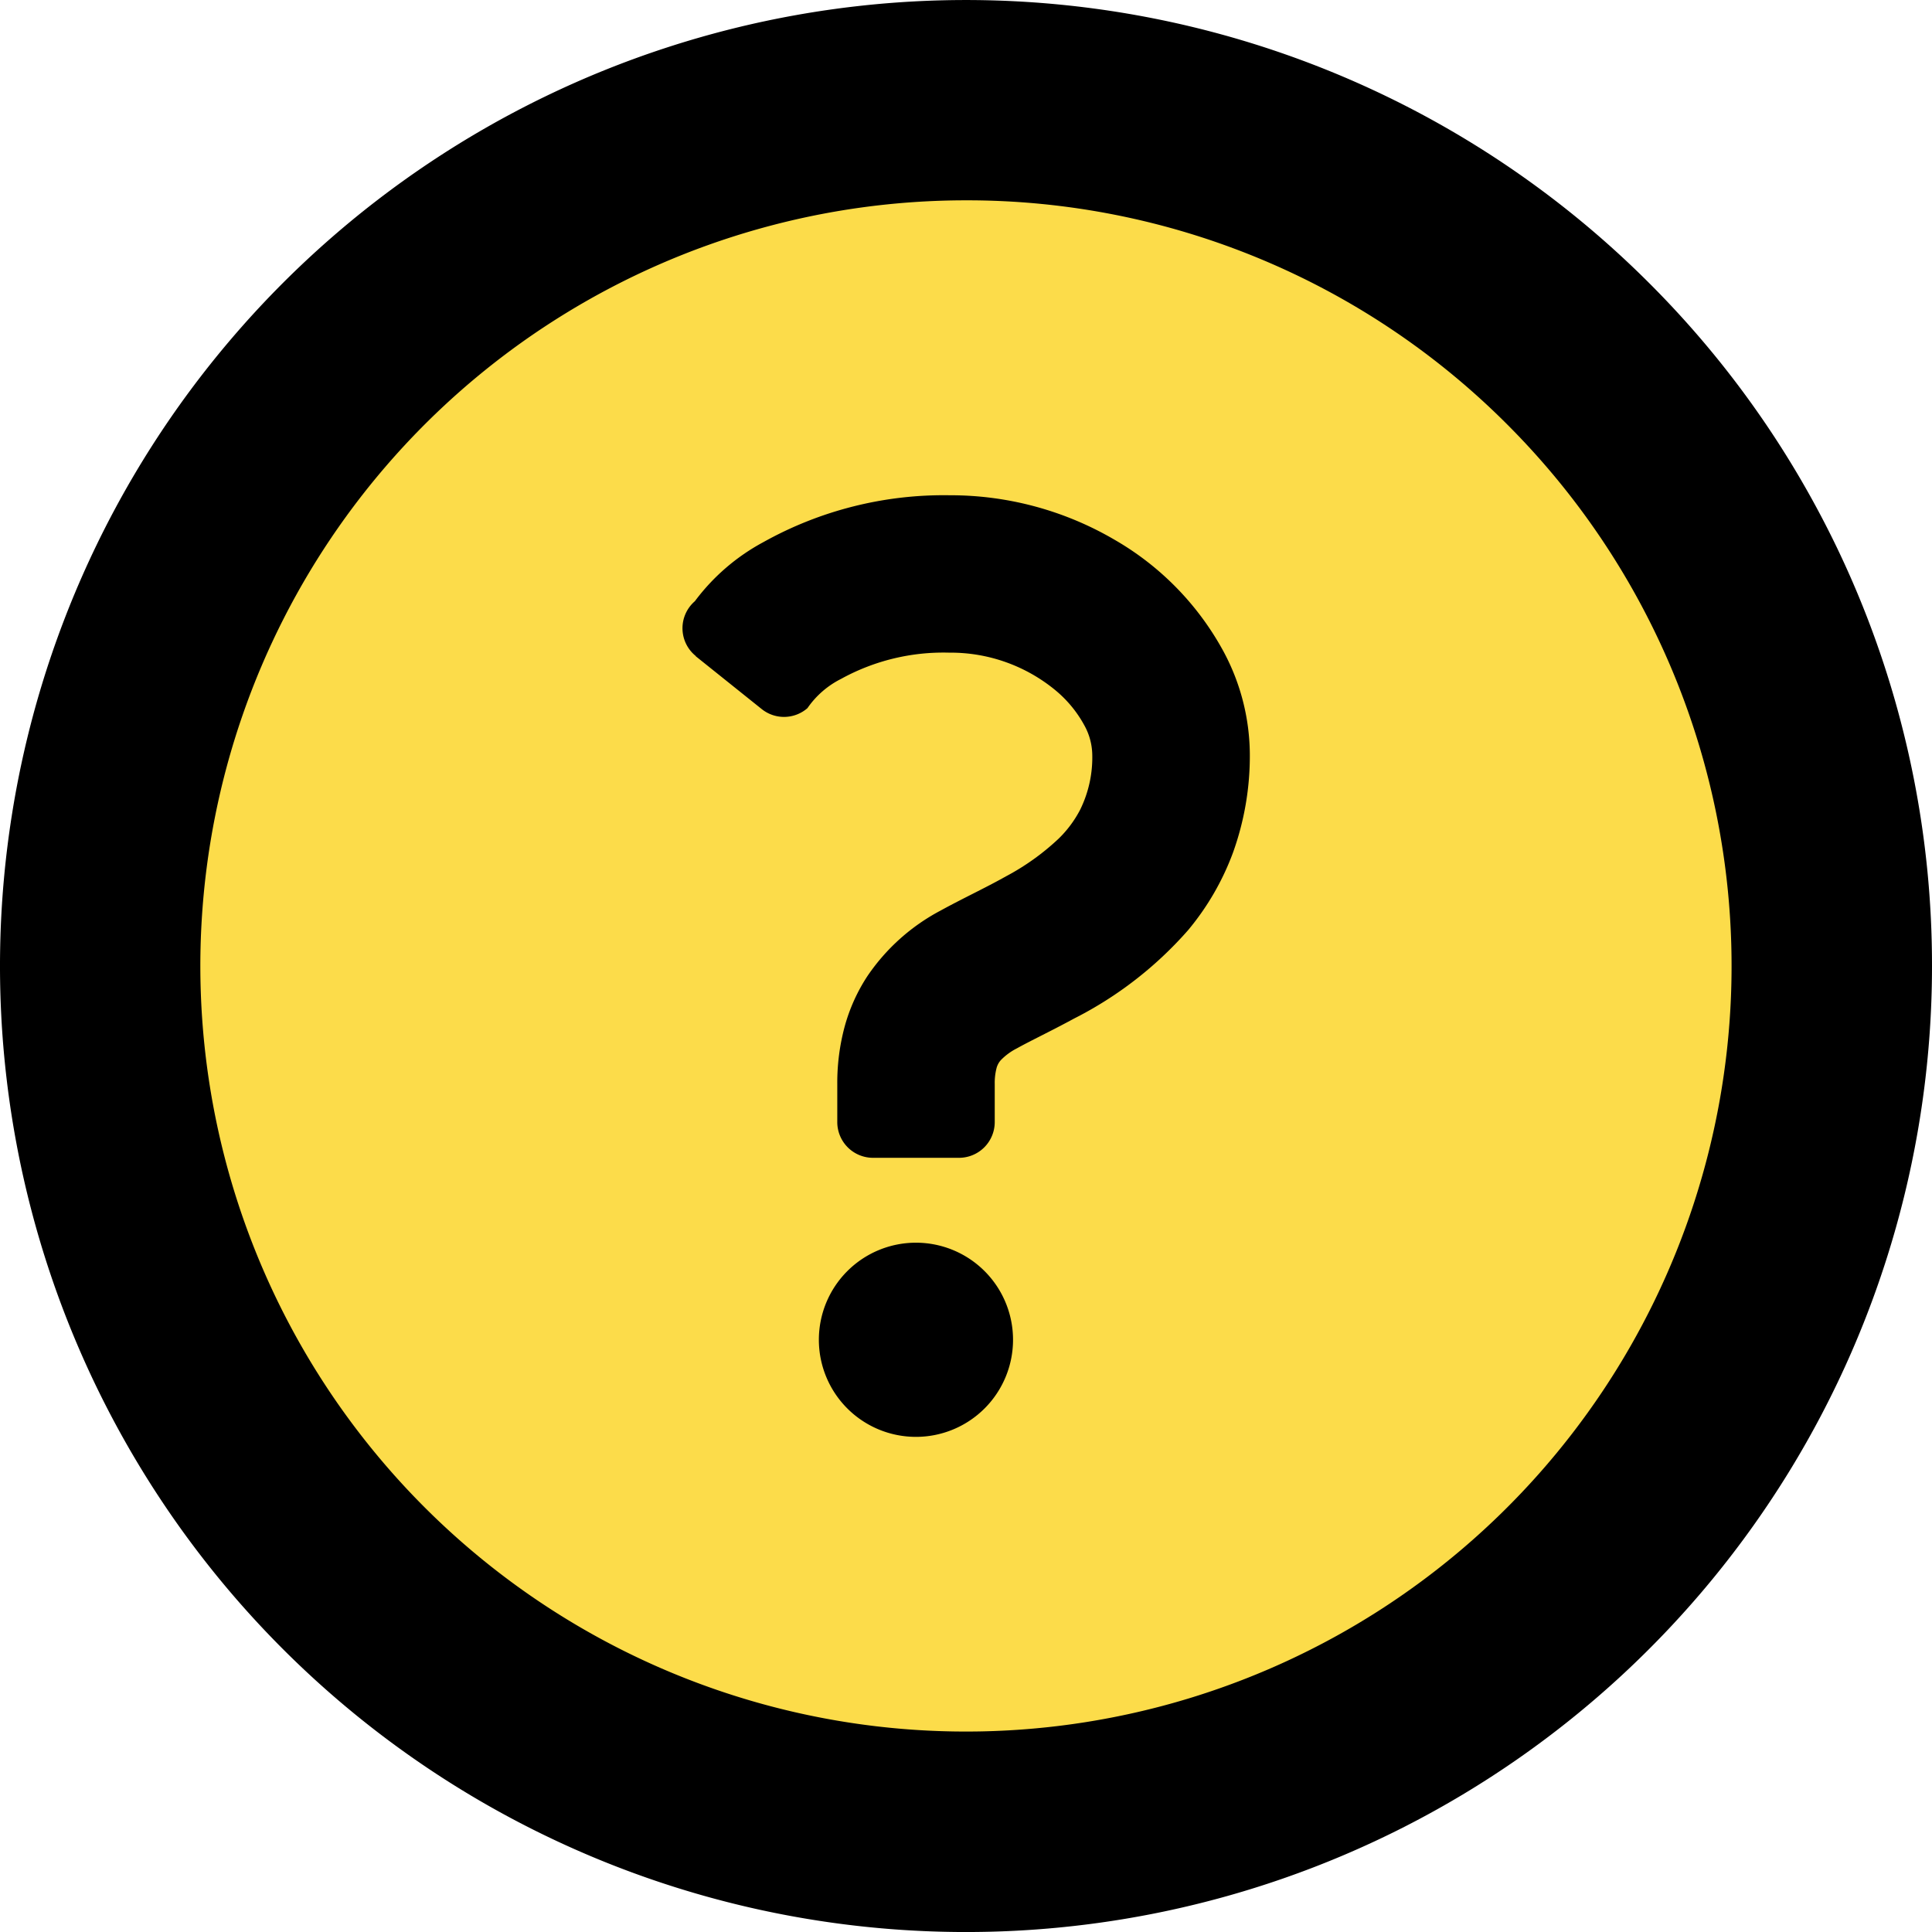
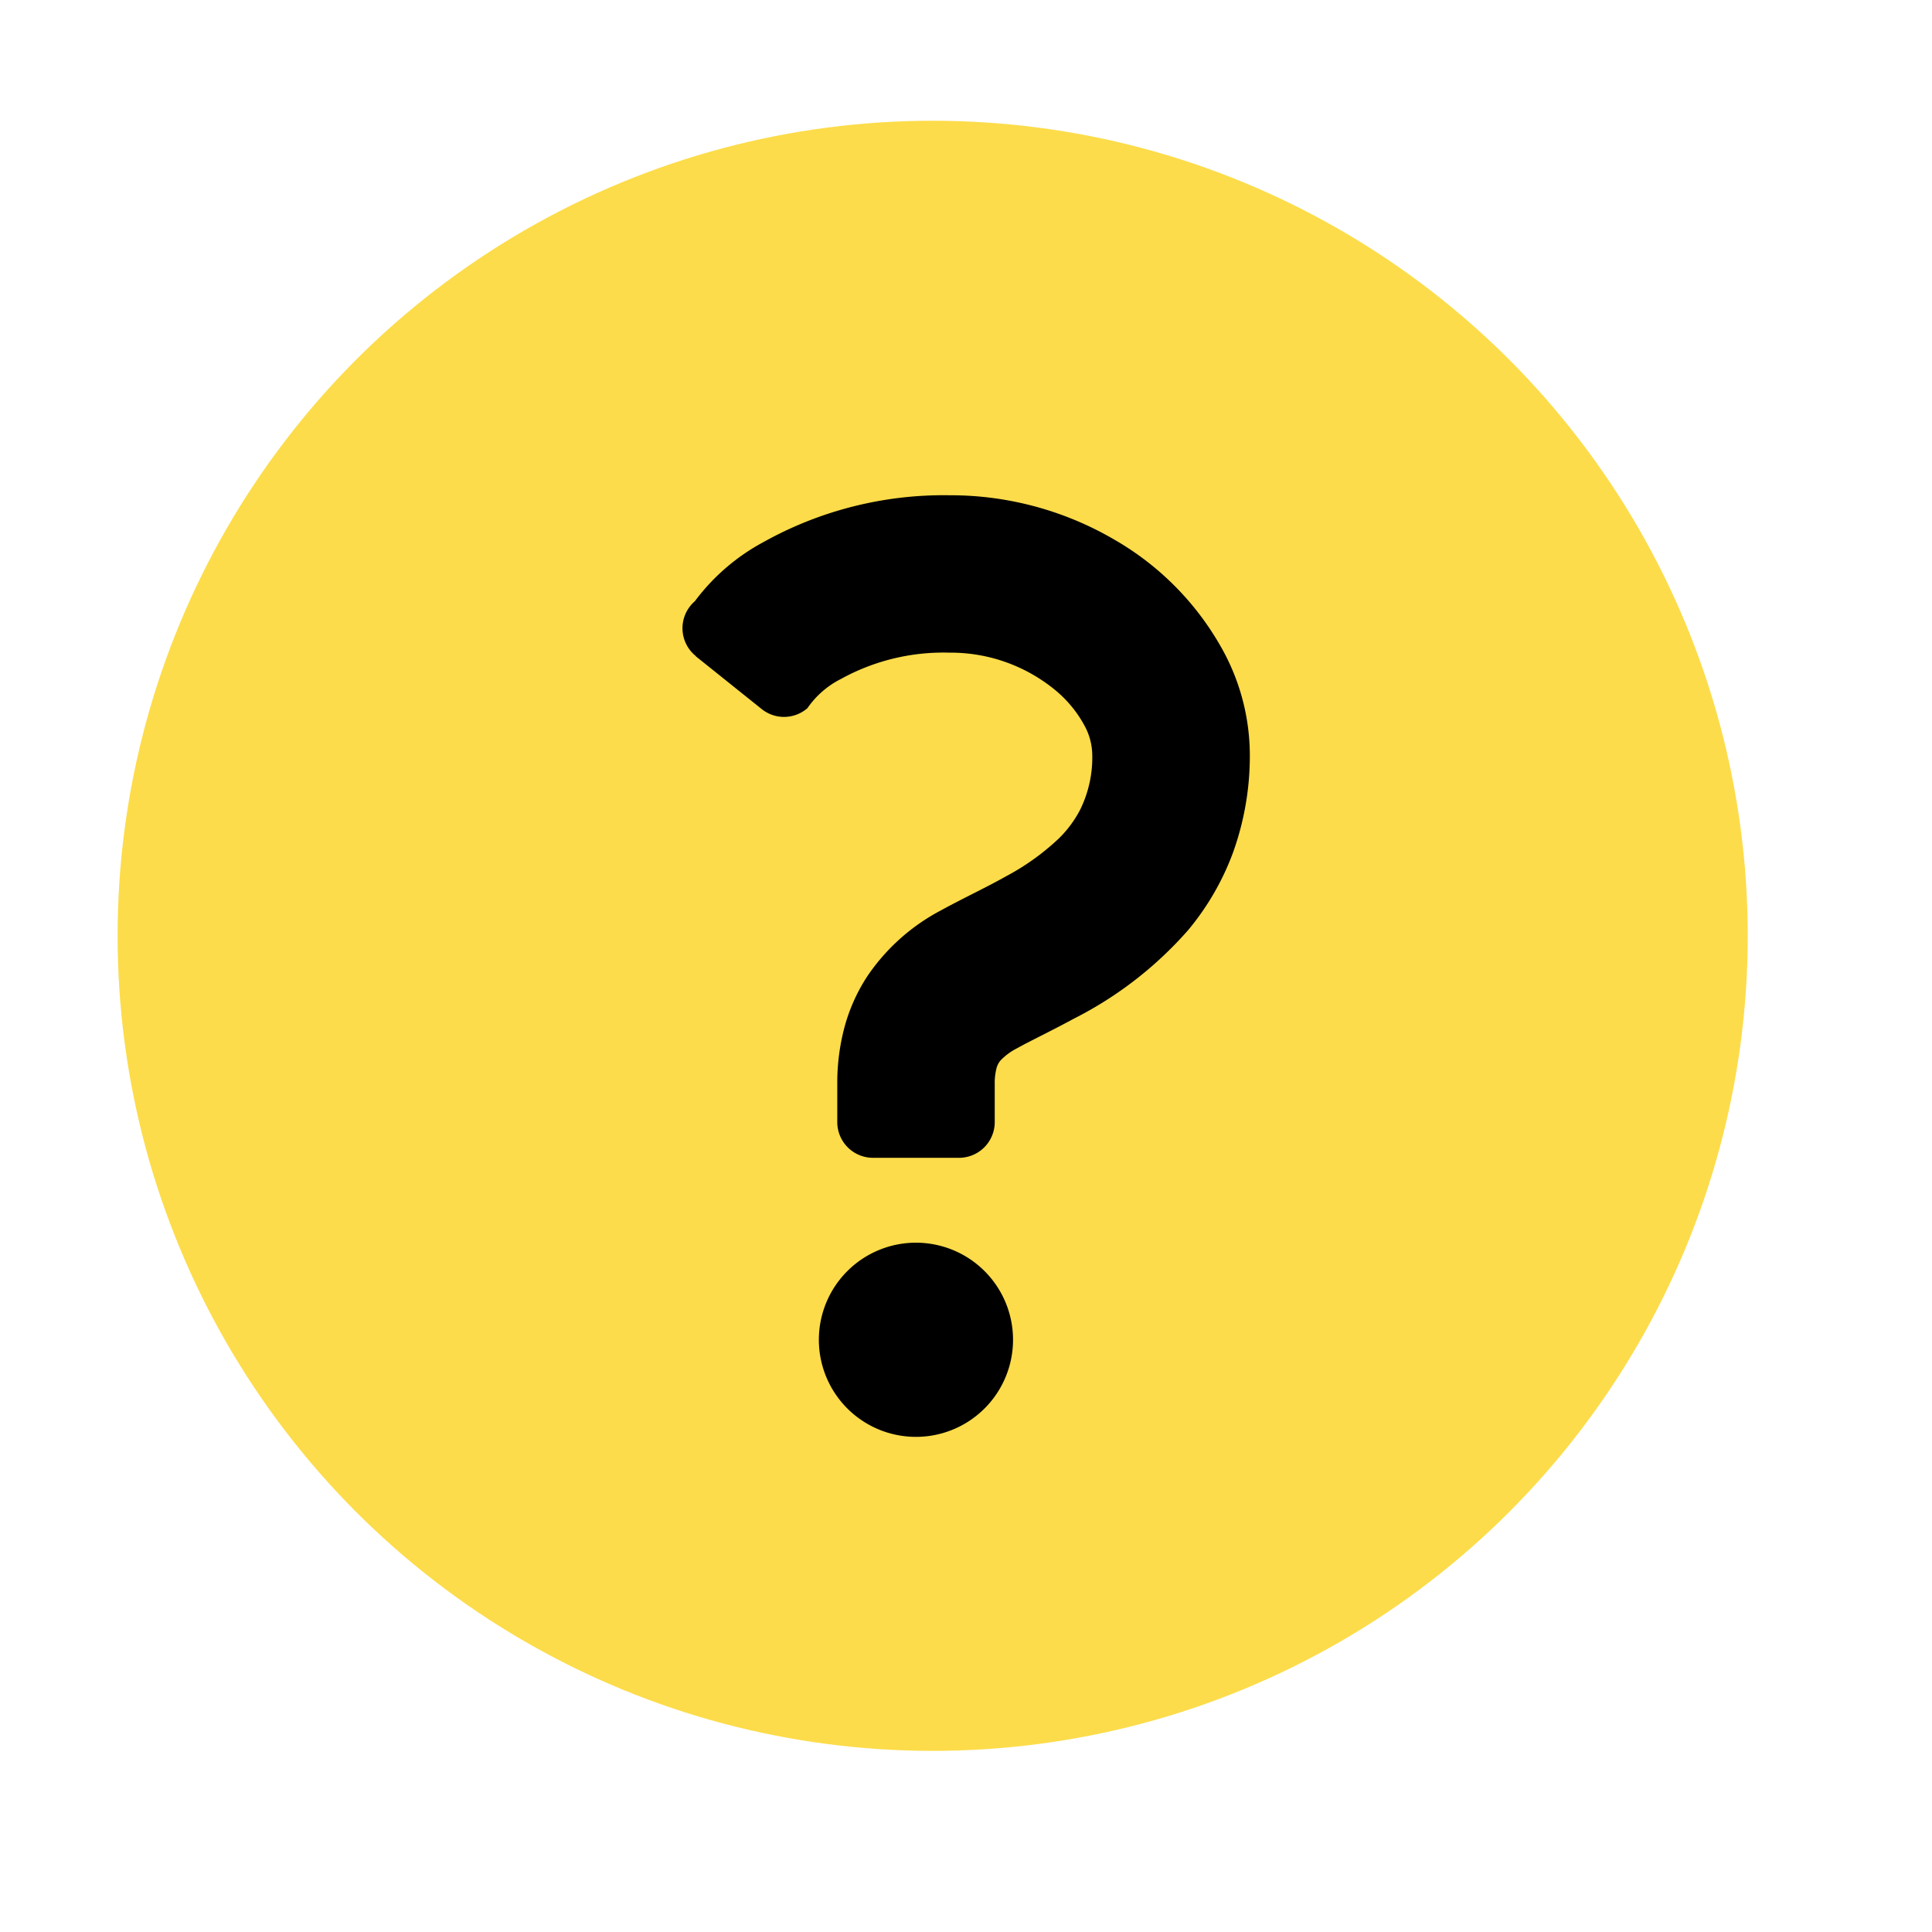
<svg xmlns="http://www.w3.org/2000/svg" width="32" height="32" viewBox="0 0 32 32">
  <g id="グループ_3203" data-name="グループ 3203" transform="translate(-675.052 -200)">
    <circle id="楕円形_316" data-name="楕円形 316" cx="13.5" cy="13.5" r="13.5" transform="translate(677 202)" fill="#fcdc4a" />
    <g id="はてなのアイコン" transform="translate(675.052 200)">
-       <path id="パス_13757" data-name="パス 13757" d="M27.313,4.686A16,16,0,1,0,32,16,15.957,15.957,0,0,0,27.313,4.686ZM24.967,7.033A12.681,12.681,0,1,1,16,3.318,12.635,12.635,0,0,1,24.967,7.033Z" transform="translate(0 0)" />
      <path id="パス_13758" data-name="パス 13758" d="M218.627,329.326a1.608,1.608,0,1,0,1.607,1.608A1.608,1.608,0,0,0,218.627,329.326Z" transform="translate(-203.455 -308.743)" />
      <path id="パス_13759" data-name="パス 13759" d="M181.037,133.9l1.095.877a.591.591,0,0,0,.757-.016,1.486,1.486,0,0,1,.556-.484,3.511,3.511,0,0,1,1.794-.435,2.725,2.725,0,0,1,1.767.631,1.984,1.984,0,0,1,.467.569,1.038,1.038,0,0,1,.133.474,1.963,1.963,0,0,1-.2.927,1.873,1.873,0,0,1-.357.48,4.011,4.011,0,0,1-.872.624c-.343.193-.712.363-1.085.568a3.359,3.359,0,0,0-1.209,1.083,2.931,2.931,0,0,0-.379.842,3.576,3.576,0,0,0-.121.947v.631a.592.592,0,0,0,.591.591H185.4a.592.592,0,0,0,.591-.591v-.631a.972.972,0,0,1,.028-.256.315.315,0,0,1,.076-.143,1.008,1.008,0,0,1,.265-.193c.214-.12.557-.282.946-.493a6.292,6.292,0,0,0,1.888-1.464,4.358,4.358,0,0,0,.741-1.278,4.726,4.726,0,0,0,.281-1.644,3.633,3.633,0,0,0-.43-1.683,4.75,4.75,0,0,0-1.807-1.859,5.383,5.383,0,0,0-2.736-.739,6.131,6.131,0,0,0-3.087.778,3.45,3.45,0,0,0-1.132.977.591.591,0,0,0,.017.909Z" transform="translate(-169.515 -123.032)" />
    </g>
  </g>
</svg>